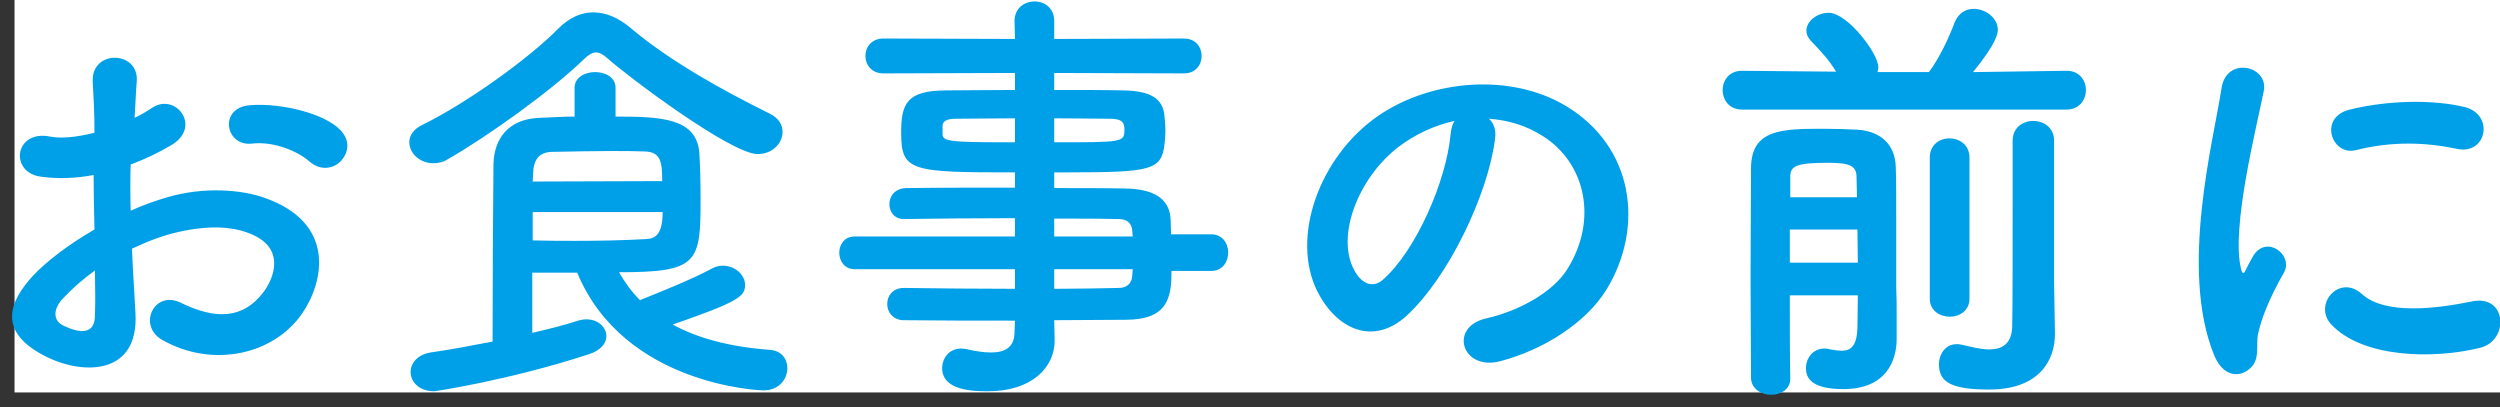
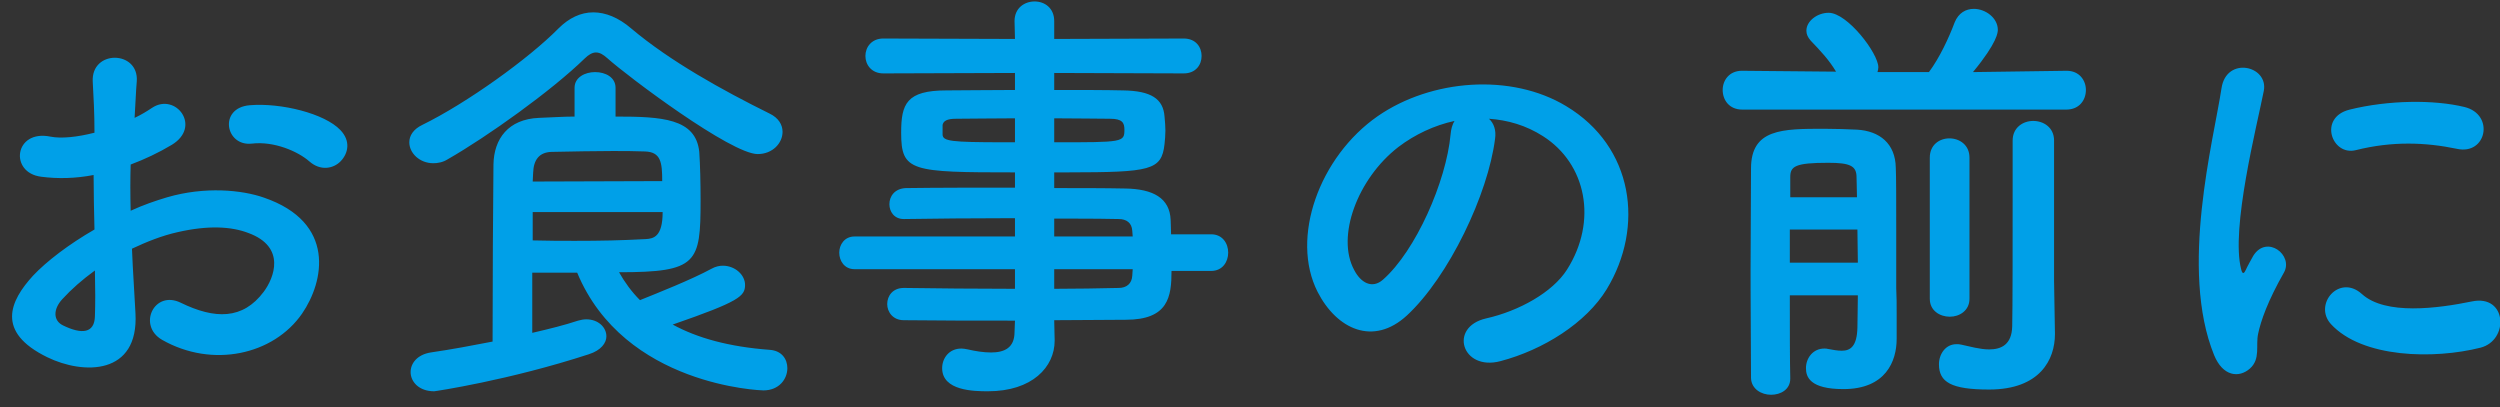
<svg xmlns="http://www.w3.org/2000/svg" width="172px" height="28px" viewBox="0 0 172 28" version="1.1">
  <rect x="0" y="0" width="172" height="28" fill="#333333" stroke="none" />
  <title>title</title>
  <desc>Created with Sketch.</desc>
  <g id="Page-1" stroke="none" stroke-width="1" fill="none" fill-rule="evenodd">
    <g id="radicals1_itempage_design_SP" transform="translate(-122, -6745)">
      <g id="SEC-spec" transform="translate(0, 5406)">
        <g id="item" transform="translate(48, 1144)">
          <g id="title" transform="translate(74.83, 195)">
-             <rect id="Rectangle" fill="#FFFFFF" x="0.17" y="0" width="171" height="27" />
            <path d="M8.49,21.55 C8.43,20.26 8.31,18.7 8.25,17.11 C9.27,16.63 10.32,16.21 11.4,15.97 C13.5,15.49 15.09,15.58 16.26,16.03 C18.87,16.99 18.03,19.12 17.31,20.08 C15.87,22 13.95,21.97 11.61,20.83 C9.78,19.93 8.61,22.39 10.32,23.38 C13.8,25.36 18,24.4 19.95,21.58 C21.48,19.36 22.29,15.31 17.34,13.6 C15.81,13.06 13.26,12.82 10.68,13.57 C9.87,13.81 9,14.11 8.16,14.5 C8.13,13.36 8.13,12.25 8.16,11.32 C9.12,10.96 10.08,10.51 10.98,9.97 C13.08,8.71 11.25,6.34 9.63,7.42 C9.27,7.66 8.88,7.9 8.43,8.11 C8.49,7.21 8.52,6.25 8.58,5.59 C8.73,3.46 5.43,3.4 5.55,5.62 C5.61,6.76 5.67,7.72 5.67,9.13 C4.5,9.43 3.39,9.55 2.64,9.4 C0.15,8.89 -0.21,11.89 2.01,12.16 C3.15,12.31 4.38,12.28 5.61,12.04 C5.61,13.24 5.64,14.53 5.67,15.79 C3.9,16.81 2.37,17.98 1.44,18.97 C-0.15,20.71 -1.14,22.84 2.43,24.58 C4.89,25.78 8.73,25.84 8.49,21.55 Z M22.62,11.08 C23.13,10.54 23.31,9.7 22.59,8.95 C21.51,7.81 18.51,7.06 16.35,7.24 C14.19,7.42 14.67,10.09 16.5,9.88 C18.03,9.7 19.68,10.42 20.46,11.11 C21.21,11.77 22.11,11.62 22.62,11.08 Z M3.51,22.39 C2.82,22.06 2.82,21.28 3.45,20.59 C4.08,19.9 4.83,19.24 5.7,18.61 C5.73,19.84 5.73,20.95 5.7,21.76 C5.67,22.93 4.8,23.02 3.51,22.39 Z M28.98,11.23 C29.28,11.23 29.64,11.17 29.97,10.96 C32.7,9.4 37.11,6.25 39.39,4.03 C39.66,3.76 39.93,3.61 40.17,3.61 C40.44,3.61 40.68,3.76 40.95,4 C42.39,5.29 49.47,10.6 51.3,10.6 C52.32,10.6 53.01,9.85 53.01,9.07 C53.01,8.59 52.74,8.11 52.11,7.81 C48.84,6.19 45.27,4.21 42.6,1.96 C41.73,1.21 40.83,0.85 39.99,0.85 C39.12,0.85 38.31,1.24 37.59,1.96 C35.55,4.03 31.29,7.09 28.23,8.59 C27.6,8.89 27.33,9.34 27.33,9.79 C27.33,10.54 28.05,11.23 28.98,11.23 Z M39.69,24.37 C40.53,24.1 40.89,23.59 40.89,23.14 C40.89,22.51 40.32,21.97 39.51,21.97 C39.33,21.97 39.15,22 38.94,22.06 C38.04,22.36 36.96,22.63 35.79,22.9 L35.79,18.76 L38.88,18.76 C42.12,26.56 51.57,26.86 51.69,26.86 C52.77,26.86 53.34,26.08 53.34,25.33 C53.34,24.7 52.95,24.13 52.14,24.07 C49.32,23.86 47.16,23.26 45.45,22.33 C50.04,20.74 50.43,20.38 50.43,19.6 C50.43,18.91 49.74,18.28 48.9,18.28 C48.66,18.28 48.39,18.34 48.12,18.49 C46.74,19.24 44.46,20.14 43.2,20.65 C42.63,20.08 42.15,19.42 41.76,18.73 C47.16,18.73 47.37,18.1 47.37,13.78 C47.37,12.61 47.34,11.32 47.28,10.45 C47.04,8.14 44.7,8.02 41.52,8.02 L41.52,6.04 C41.52,5.32 40.83,4.96 40.11,4.96 C39.42,4.96 38.7,5.32 38.7,6.04 L38.7,8.02 C37.92,8.02 37.11,8.08 36.24,8.11 C34.14,8.2 33.15,9.55 33.12,11.32 C33.09,14.14 33.06,19.36 33.06,23.5 C31.68,23.77 30.24,24.04 28.8,24.25 C27.87,24.4 27.42,25 27.42,25.6 C27.42,26.26 27.99,26.92 29.04,26.92 C29.1,26.92 34.17,26.17 39.69,24.37 Z M35.82,12.49 C35.82,12.28 35.85,12.07 35.85,11.89 C35.88,10.99 36.27,10.48 37.11,10.45 C38.7,10.42 40.05,10.39 41.31,10.39 C42.09,10.39 42.81,10.39 43.53,10.42 C44.64,10.45 44.73,11.17 44.73,12.46 L35.82,12.49 Z M38.73,16.57 C37.86,16.57 36.9,16.57 35.82,16.54 L35.82,14.59 L44.76,14.59 C44.76,16.3 44.13,16.42 43.59,16.45 C41.94,16.54 40.47,16.57 38.73,16.57 Z M67.14,26.92 C70.2,26.92 71.73,25.24 71.73,23.44 L71.73,23.41 L71.7,22.03 C73.41,22.03 75.06,22 76.62,22 C79.56,22 79.77,20.41 79.77,18.64 L82.5,18.64 C83.28,18.64 83.67,18.01 83.67,17.38 C83.67,16.75 83.28,16.12 82.5,16.12 L79.74,16.12 C79.74,15.73 79.71,15.4 79.71,15.13 C79.65,13.63 78.51,13 76.59,12.97 C75.15,12.94 73.47,12.94 71.7,12.94 L71.7,11.86 L72.703,11.859 C78.328,11.851 79.091,11.727 79.29,9.91 C79.32,9.61 79.35,9.31 79.35,8.98 C79.35,8.68 79.32,8.35 79.29,8.02 C79.2,6.79 78.36,6.25 76.44,6.22 C75.27,6.19 73.53,6.19 71.7,6.19 L71.7,5.02 L80.61,5.05 C81.45,5.05 81.84,4.45 81.84,3.85 C81.84,3.25 81.45,2.65 80.61,2.65 L71.7,2.68 L71.7,1.45 C71.7,0.55 71.04,0.1 70.35,0.1 C69.66,0.1 68.97,0.55 68.97,1.45 L69,2.68 L59.94,2.65 C59.13,2.65 58.71,3.25 58.71,3.85 C58.71,4.45 59.13,5.05 59.94,5.05 L69,5.02 L69,6.19 C67.17,6.19 65.43,6.22 64.29,6.22 C61.53,6.22 61.17,7.15 61.17,9.13 C61.17,11.8 61.83,11.86 69,11.86 L69,12.91 C66.33,12.91 63.63,12.91 61.5,12.94 C60.72,12.97 60.36,13.51 60.36,14.05 C60.36,14.56 60.69,15.07 61.35,15.07 L61.38,15.07 C63.33,15.04 66.18,15.01 69,15.01 L69,16.27 L57.96,16.27 C57.27,16.27 56.91,16.84 56.91,17.38 C56.91,17.95 57.27,18.52 57.96,18.52 L69,18.52 L69,19.87 C66.3,19.87 63.6,19.84 61.38,19.81 L61.35,19.81 C60.6,19.81 60.21,20.35 60.21,20.92 C60.21,21.46 60.6,22.03 61.35,22.03 C63.75,22.06 66.39,22.06 69,22.06 L68.97,22.84 C68.97,23.95 68.25,24.25 67.35,24.25 C66.84,24.25 66.27,24.16 65.76,24.04 C65.61,24.01 65.46,23.98 65.31,23.98 C64.47,23.98 63.99,24.64 63.99,25.33 C63.99,26.89 66.18,26.92 67.14,26.92 Z M71.7,9.79 L71.7,8.14 C73.26,8.14 74.67,8.17 75.54,8.17 C76.38,8.17 76.53,8.44 76.53,8.92 C76.53,9.79 76.44,9.79 71.7,9.79 Z M69,9.79 L68.14,9.789 C64.641,9.783 64.02,9.724 64.02,9.25 L64.02,8.59 L64.02,8.59 C64.08,8.32 64.32,8.17 64.95,8.17 C65.88,8.17 67.38,8.14 69,8.14 L69,9.79 Z M77.1,16.27 L71.7,16.27 L71.7,15.04 L73.167,15.041 C74.271,15.043 75.279,15.049 76.14,15.07 C76.68,15.07 77.04,15.34 77.07,15.88 L77.1,16.27 Z M71.7,19.87 L71.7,18.52 L77.1,18.52 C77.1,18.67 77.07,18.82 77.07,18.97 C77.04,19.51 76.68,19.81 76.14,19.81 C74.76,19.84 73.26,19.87 71.7,19.87 Z M102.39,24.85 C105.36,24.07 108.3,22.21 109.71,19.9 C112.32,15.61 111.57,10.09 106.92,7.3 C103.14,5.02 97.65,5.44 93.96,7.99 C89.94,10.78 87.93,16.36 89.82,20.08 C91.14,22.66 93.66,23.83 95.97,21.7 C98.85,19.03 101.55,13.36 102.03,9.55 C102.12,8.95 101.94,8.47 101.61,8.17 C102.9,8.26 104.16,8.62 105.33,9.37 C108.3,11.26 109.11,15.19 106.98,18.55 C105.99,20.11 103.68,21.4 101.4,21.91 C98.82,22.51 99.75,25.54 102.39,24.85 Z M92.34,18.58 C91.08,16.27 92.58,12.28 95.37,10.12 C96.51,9.25 97.86,8.62 99.24,8.32 C99.09,8.56 99,8.89 98.97,9.25 C98.67,12.49 96.57,17.26 94.32,19.24 C93.57,19.9 92.79,19.45 92.34,18.58 Z M141.33,7.54 C142.23,7.54 142.68,6.88 142.68,6.19 C142.68,5.53 142.23,4.87 141.36,4.87 L141.33,4.87 L134.91,4.96 C136.62,2.89 136.62,2.2 136.62,2.05 C136.62,1.24 135.78,0.61 134.97,0.61 C134.43,0.61 133.92,0.88 133.65,1.54 C133.26,2.59 132.6,4 131.88,4.96 L128.34,4.96 C128.37,4.84 128.4,4.75 128.4,4.63 C128.4,3.67 126.27,0.88 124.98,0.88 C124.2,0.88 123.45,1.45 123.45,2.11 C123.45,2.35 123.54,2.56 123.75,2.8 C124.41,3.49 125.01,4.12 125.49,4.93 L119.04,4.87 L119.01,4.87 C118.14,4.87 117.69,5.53 117.69,6.19 C117.69,6.88 118.14,7.54 119.04,7.54 L141.33,7.54 Z M136.02,26.8 C139.53,26.8 140.55,24.73 140.55,22.99 L140.55,22.93 L140.55,22.93 L140.49,19.36 L140.49,9.67 L140.49,9.67 C140.49,8.77 139.77,8.32 139.05,8.32 C138.36,8.32 137.64,8.77 137.64,9.67 L137.64,12.97 L137.64,12.97 C137.64,16.48 137.64,21.34 137.61,22.45 C137.58,23.71 136.86,24.04 136.02,24.04 C135.39,24.04 134.67,23.83 134.1,23.71 C133.98,23.68 133.89,23.68 133.77,23.68 C133.02,23.68 132.57,24.37 132.57,25.06 C132.57,26.29 133.41,26.8 136.02,26.8 Z M121.02,27.16 C121.68,27.16 122.34,26.8 122.34,26.05 L122.34,26.02 C122.31,24.82 122.31,22.66 122.31,20.32 L126.99,20.32 C126.99,21.16 126.96,21.91 126.96,22.54 C126.93,23.83 126.48,24.13 125.88,24.13 C125.58,24.13 125.28,24.07 124.95,24.01 C124.86,23.98 124.77,23.98 124.68,23.98 C123.9,23.98 123.42,24.64 123.42,25.33 C123.42,25.93 123.69,26.77 126,26.77 C128.91,26.77 129.66,24.85 129.66,23.32 L129.66,21.58 L129.66,21.58 C129.66,20.98 129.66,20.35 129.63,19.81 L129.63,15.73 L129.63,15.73 C129.63,13.93 129.63,12.1 129.6,11.53 C129.57,9.88 128.49,9.01 126.93,8.92 C126.27,8.89 125.49,8.86 124.68,8.86 C121.8,8.86 119.64,8.86 119.64,11.59 C119.64,13.284 119.613,15.908 119.61,18.512 L119.611,19.877 C119.616,22.345 119.64,24.651 119.64,26.02 C119.67,26.77 120.36,27.16 121.02,27.16 Z M133.32,21.79 C133.98,21.79 134.67,21.37 134.67,20.56 L134.67,10.84 C134.67,9.97 133.98,9.52 133.29,9.52 C132.6,9.52 131.94,9.97 131.94,10.84 L131.94,20.56 C131.94,21.37 132.63,21.79 133.32,21.79 Z M126.93,13.57 L122.34,13.57 L122.34,12.19 C122.34,11.44 122.67,11.2 124.95,11.2 C126.45,11.2 126.9,11.41 126.9,12.19 C126.9,12.58 126.93,13.06 126.93,13.57 Z M126.99,18.07 L122.31,18.07 L122.31,15.79 L126.96,15.79 C126.96,16.54 126.99,17.29 126.99,18.07 Z M153.96,25.36 C154.71,24.7 154.35,23.77 154.53,22.96 C154.71,22.09 155.19,20.71 156.3,18.76 C156.99,17.56 155.13,16.12 154.2,17.59 C154.08,17.8 153.75,18.4 153.69,18.55 C153.57,18.82 153.45,18.91 153.36,18.52 C152.64,15.73 154.44,8.68 154.92,6.25 C155.25,4.51 152.34,3.85 152.01,6.07 C151.47,9.64 149.1,18.52 151.5,24.43 C152.1,25.9 153.21,26.02 153.96,25.36 Z M161.25,10.33 C163.77,9.7 166.05,9.79 168.21,10.24 C170.25,10.69 170.82,7.87 168.72,7.36 C166.62,6.85 163.5,6.88 160.83,7.54 C158.64,8.08 159.6,10.75 161.25,10.33 Z M169.83,23.92 C171.81,23.41 171.66,20.23 169.23,20.74 C166.89,21.22 163.29,21.7 161.67,20.23 C160.11,18.82 158.31,20.95 159.54,22.3 C161.7,24.64 166.62,24.73 169.83,23.92 Z" id="お食事の前に" fill="#00A0E8" fill-rule="nonzero" />
          </g>
        </g>
      </g>
    </g>
  </g>
</svg>